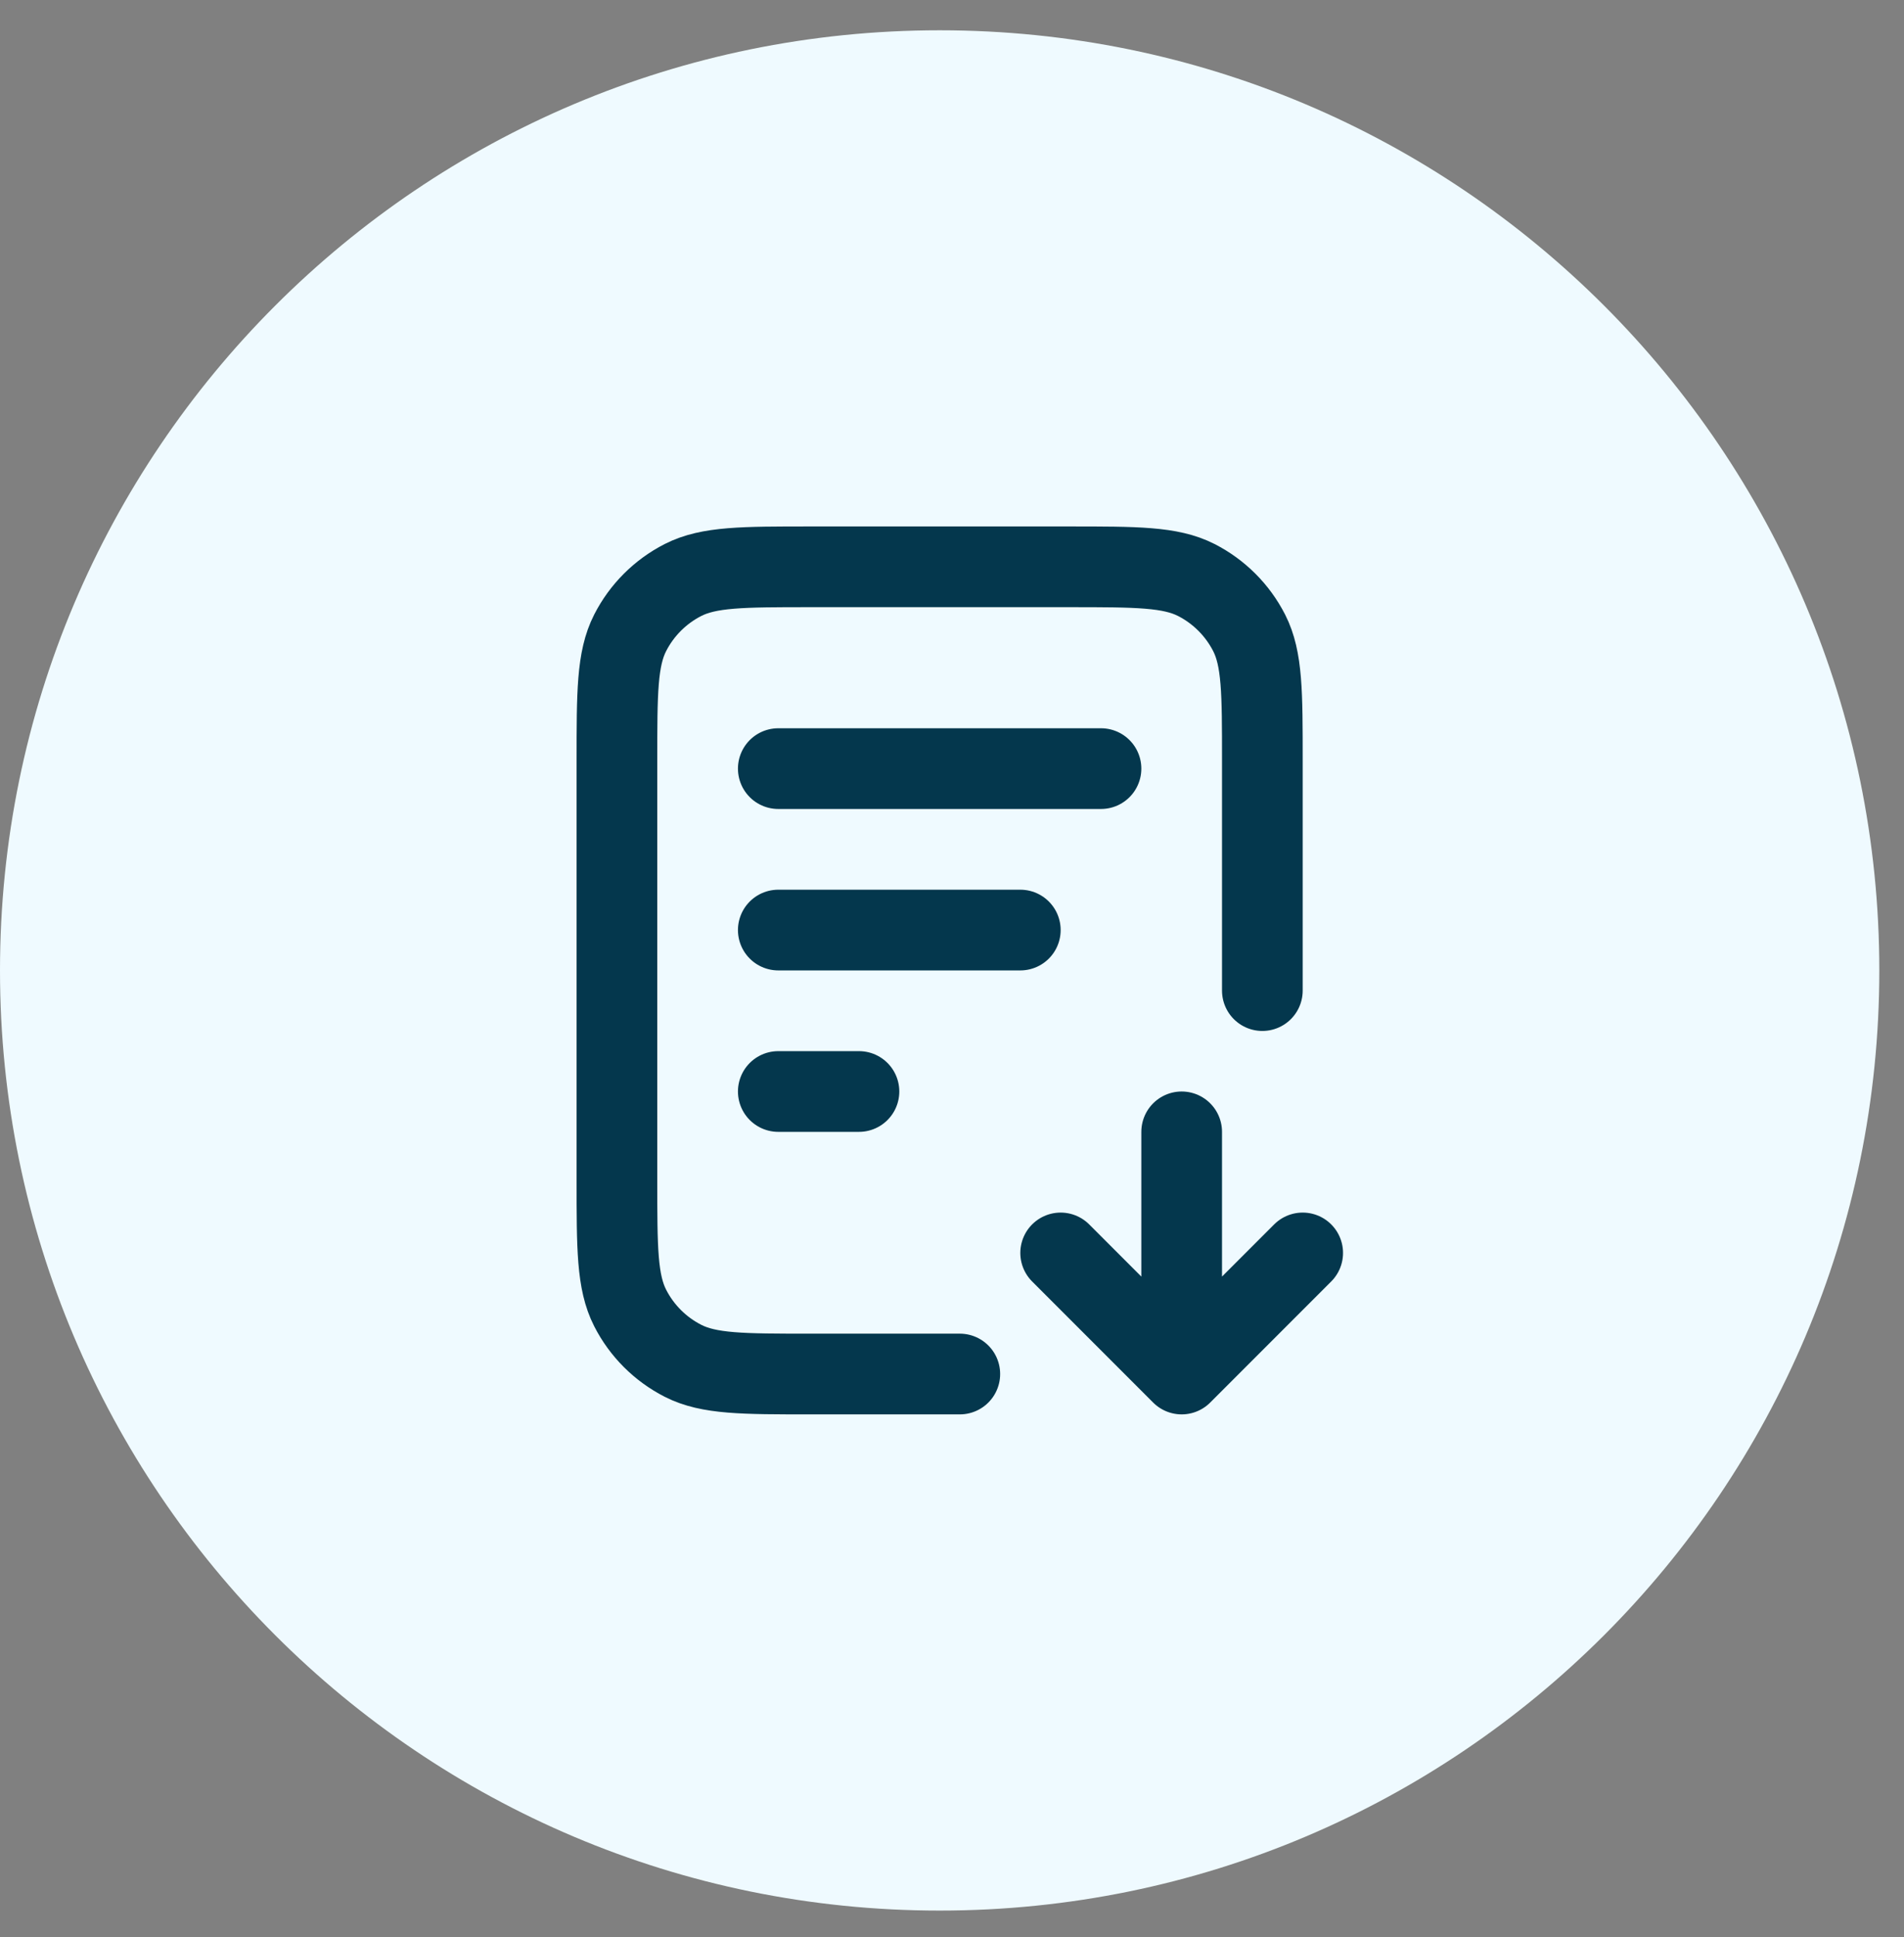
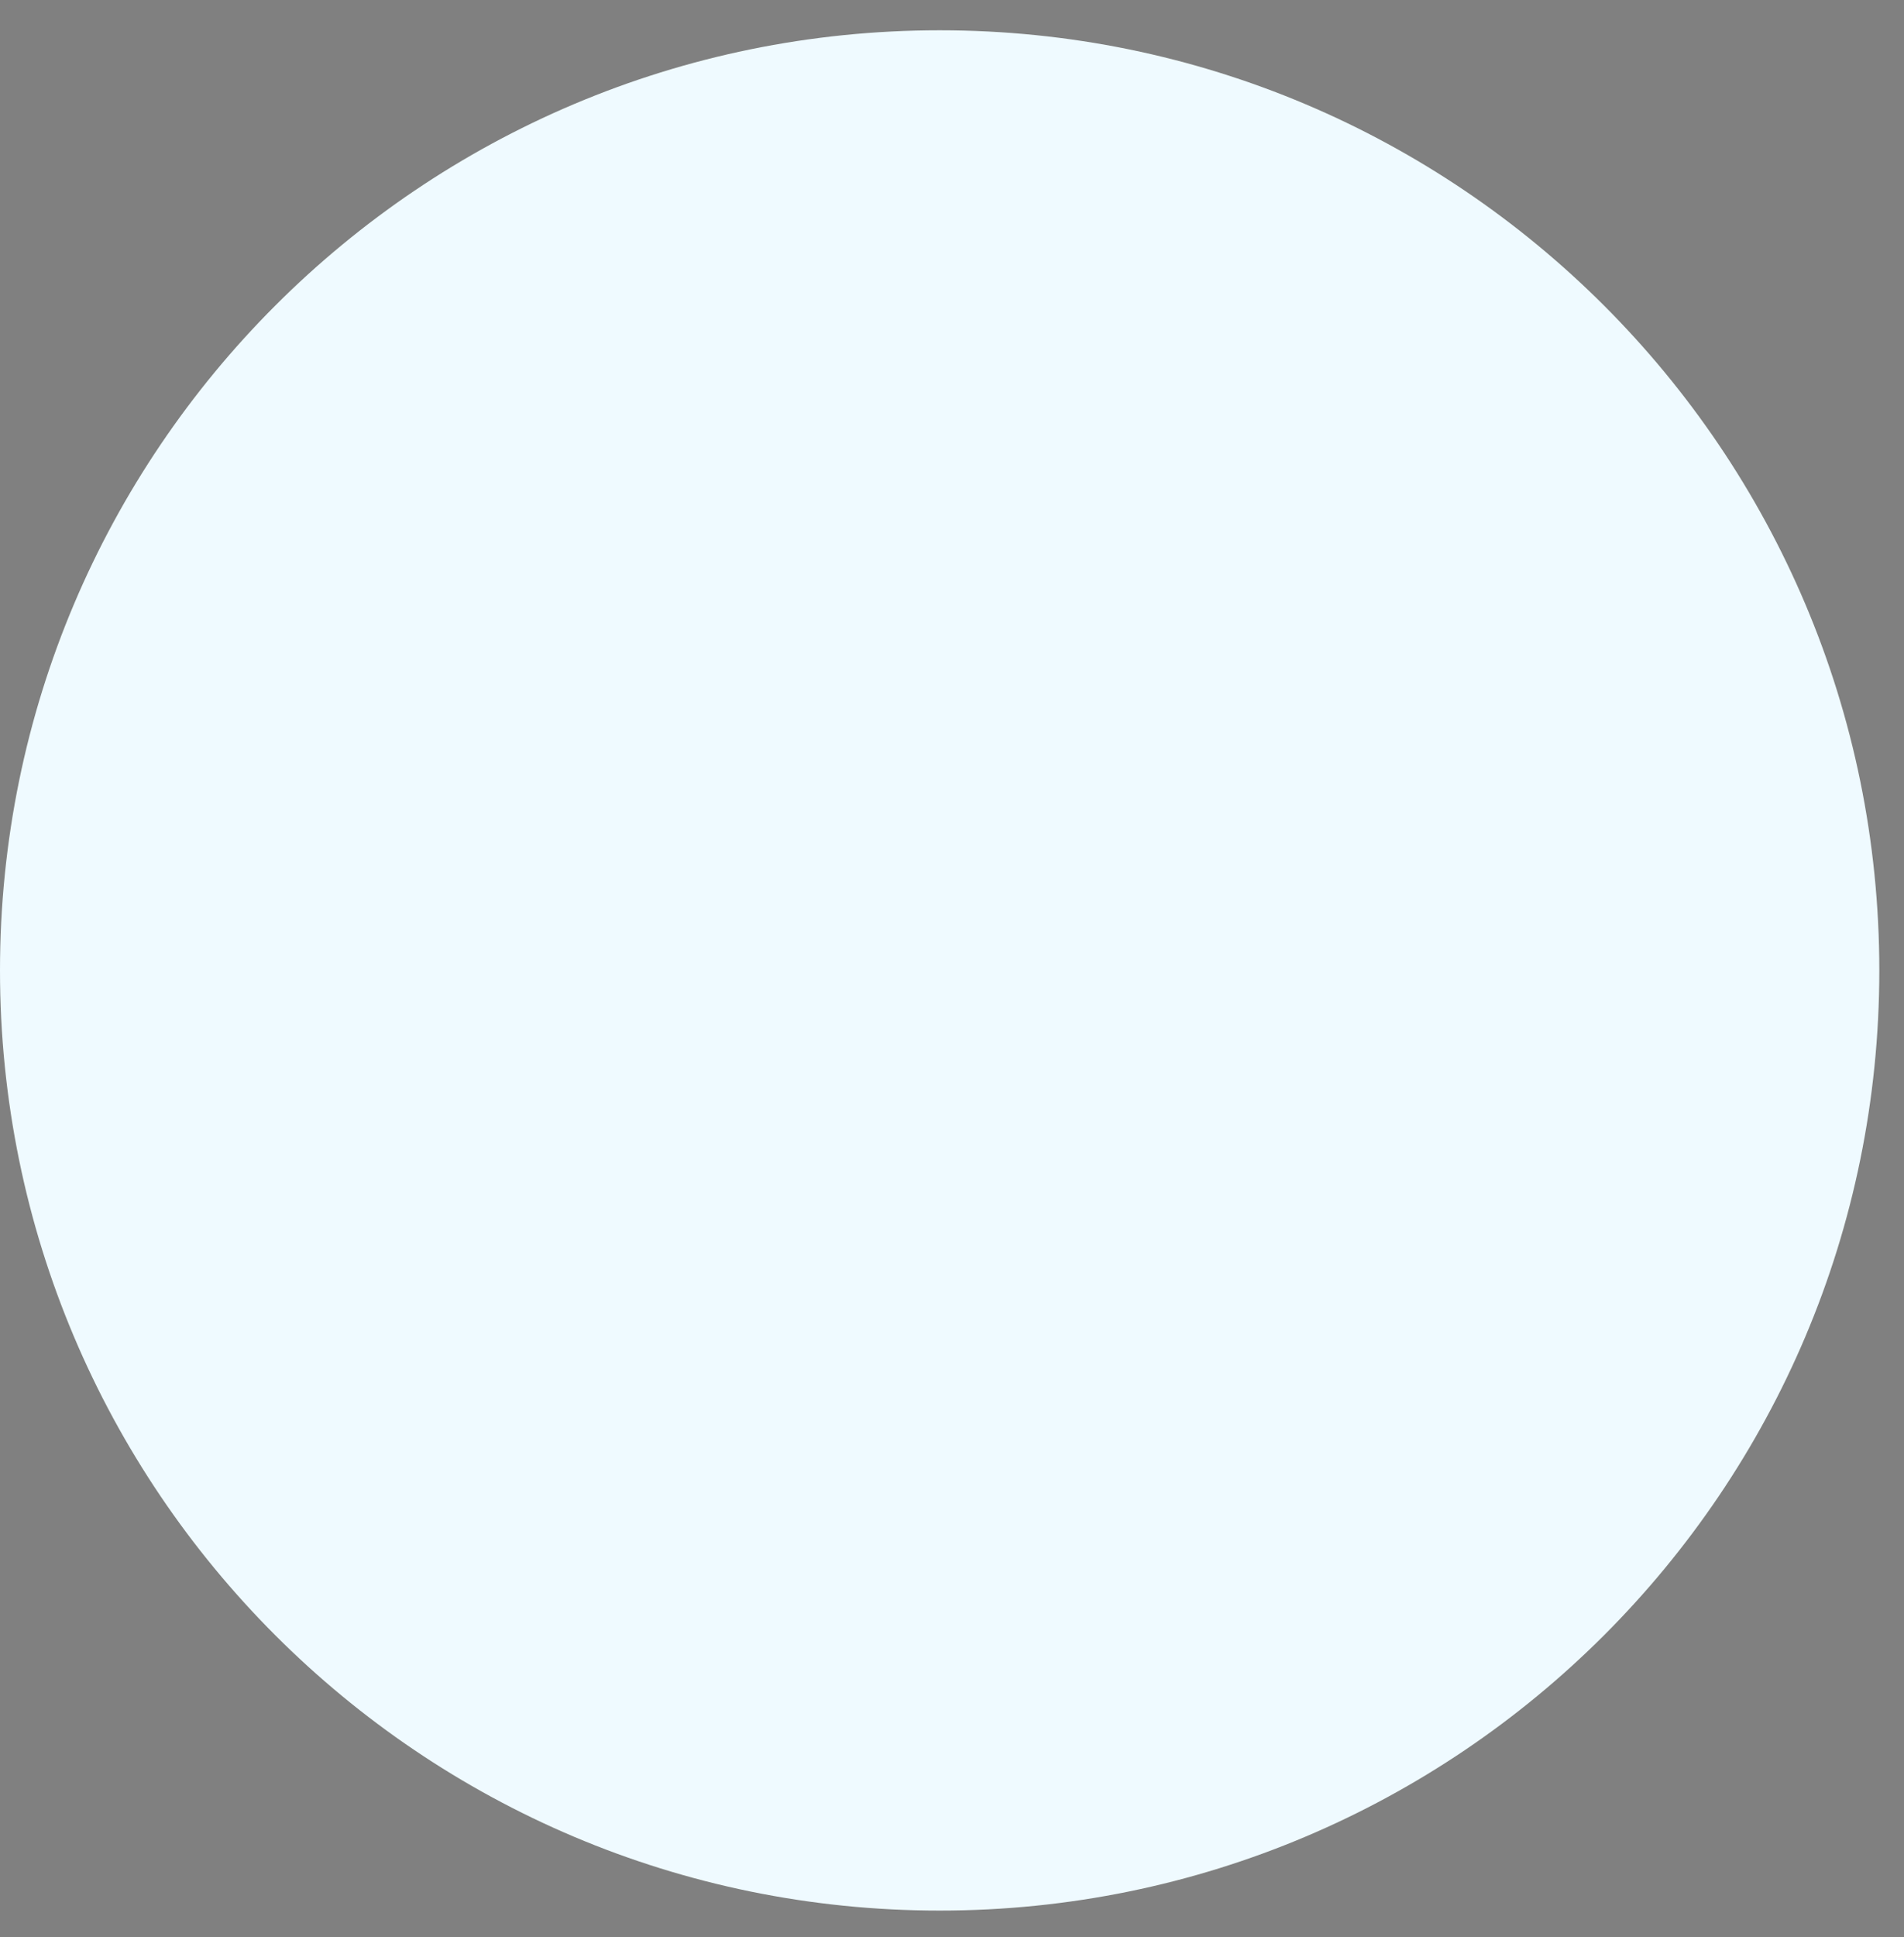
<svg xmlns="http://www.w3.org/2000/svg" width="59" height="60" viewBox="0 0 59 60" fill="none">
  <rect x="0" y="0" width="59" height="60" fill="#808080" stroke="none" />
  <path d="M0 30.055C0 13.974 13.036 0.938 29.118 0.938C45.199 0.938 58.235 13.974 58.235 30.055C58.235 46.136 45.199 59.173 29.118 59.173C13.036 59.173 0 46.136 0 30.055Z" fill="#EFFAFF" />
-   <path d="M39.117 30.68V23.555C39.117 21.454 39.117 20.404 38.709 19.602C38.349 18.897 37.775 18.323 37.07 17.963C36.267 17.555 35.217 17.555 33.117 17.555H25.117C23.017 17.555 21.967 17.555 21.165 17.963C20.459 18.323 19.885 18.897 19.526 19.602C19.117 20.404 19.117 21.454 19.117 23.555V36.555C19.117 38.655 19.117 39.705 19.526 40.507C19.885 41.213 20.459 41.786 21.165 42.146C21.967 42.555 23.017 42.555 25.117 42.555H29.742M31.617 28.805H24.117M26.617 33.805H24.117M34.117 23.805H24.117M32.867 38.805L36.617 42.555M36.617 42.555L40.367 38.805M36.617 42.555V35.055" stroke="#04374D" stroke-width="2.5" stroke-linecap="round" stroke-linejoin="round" />
</svg>